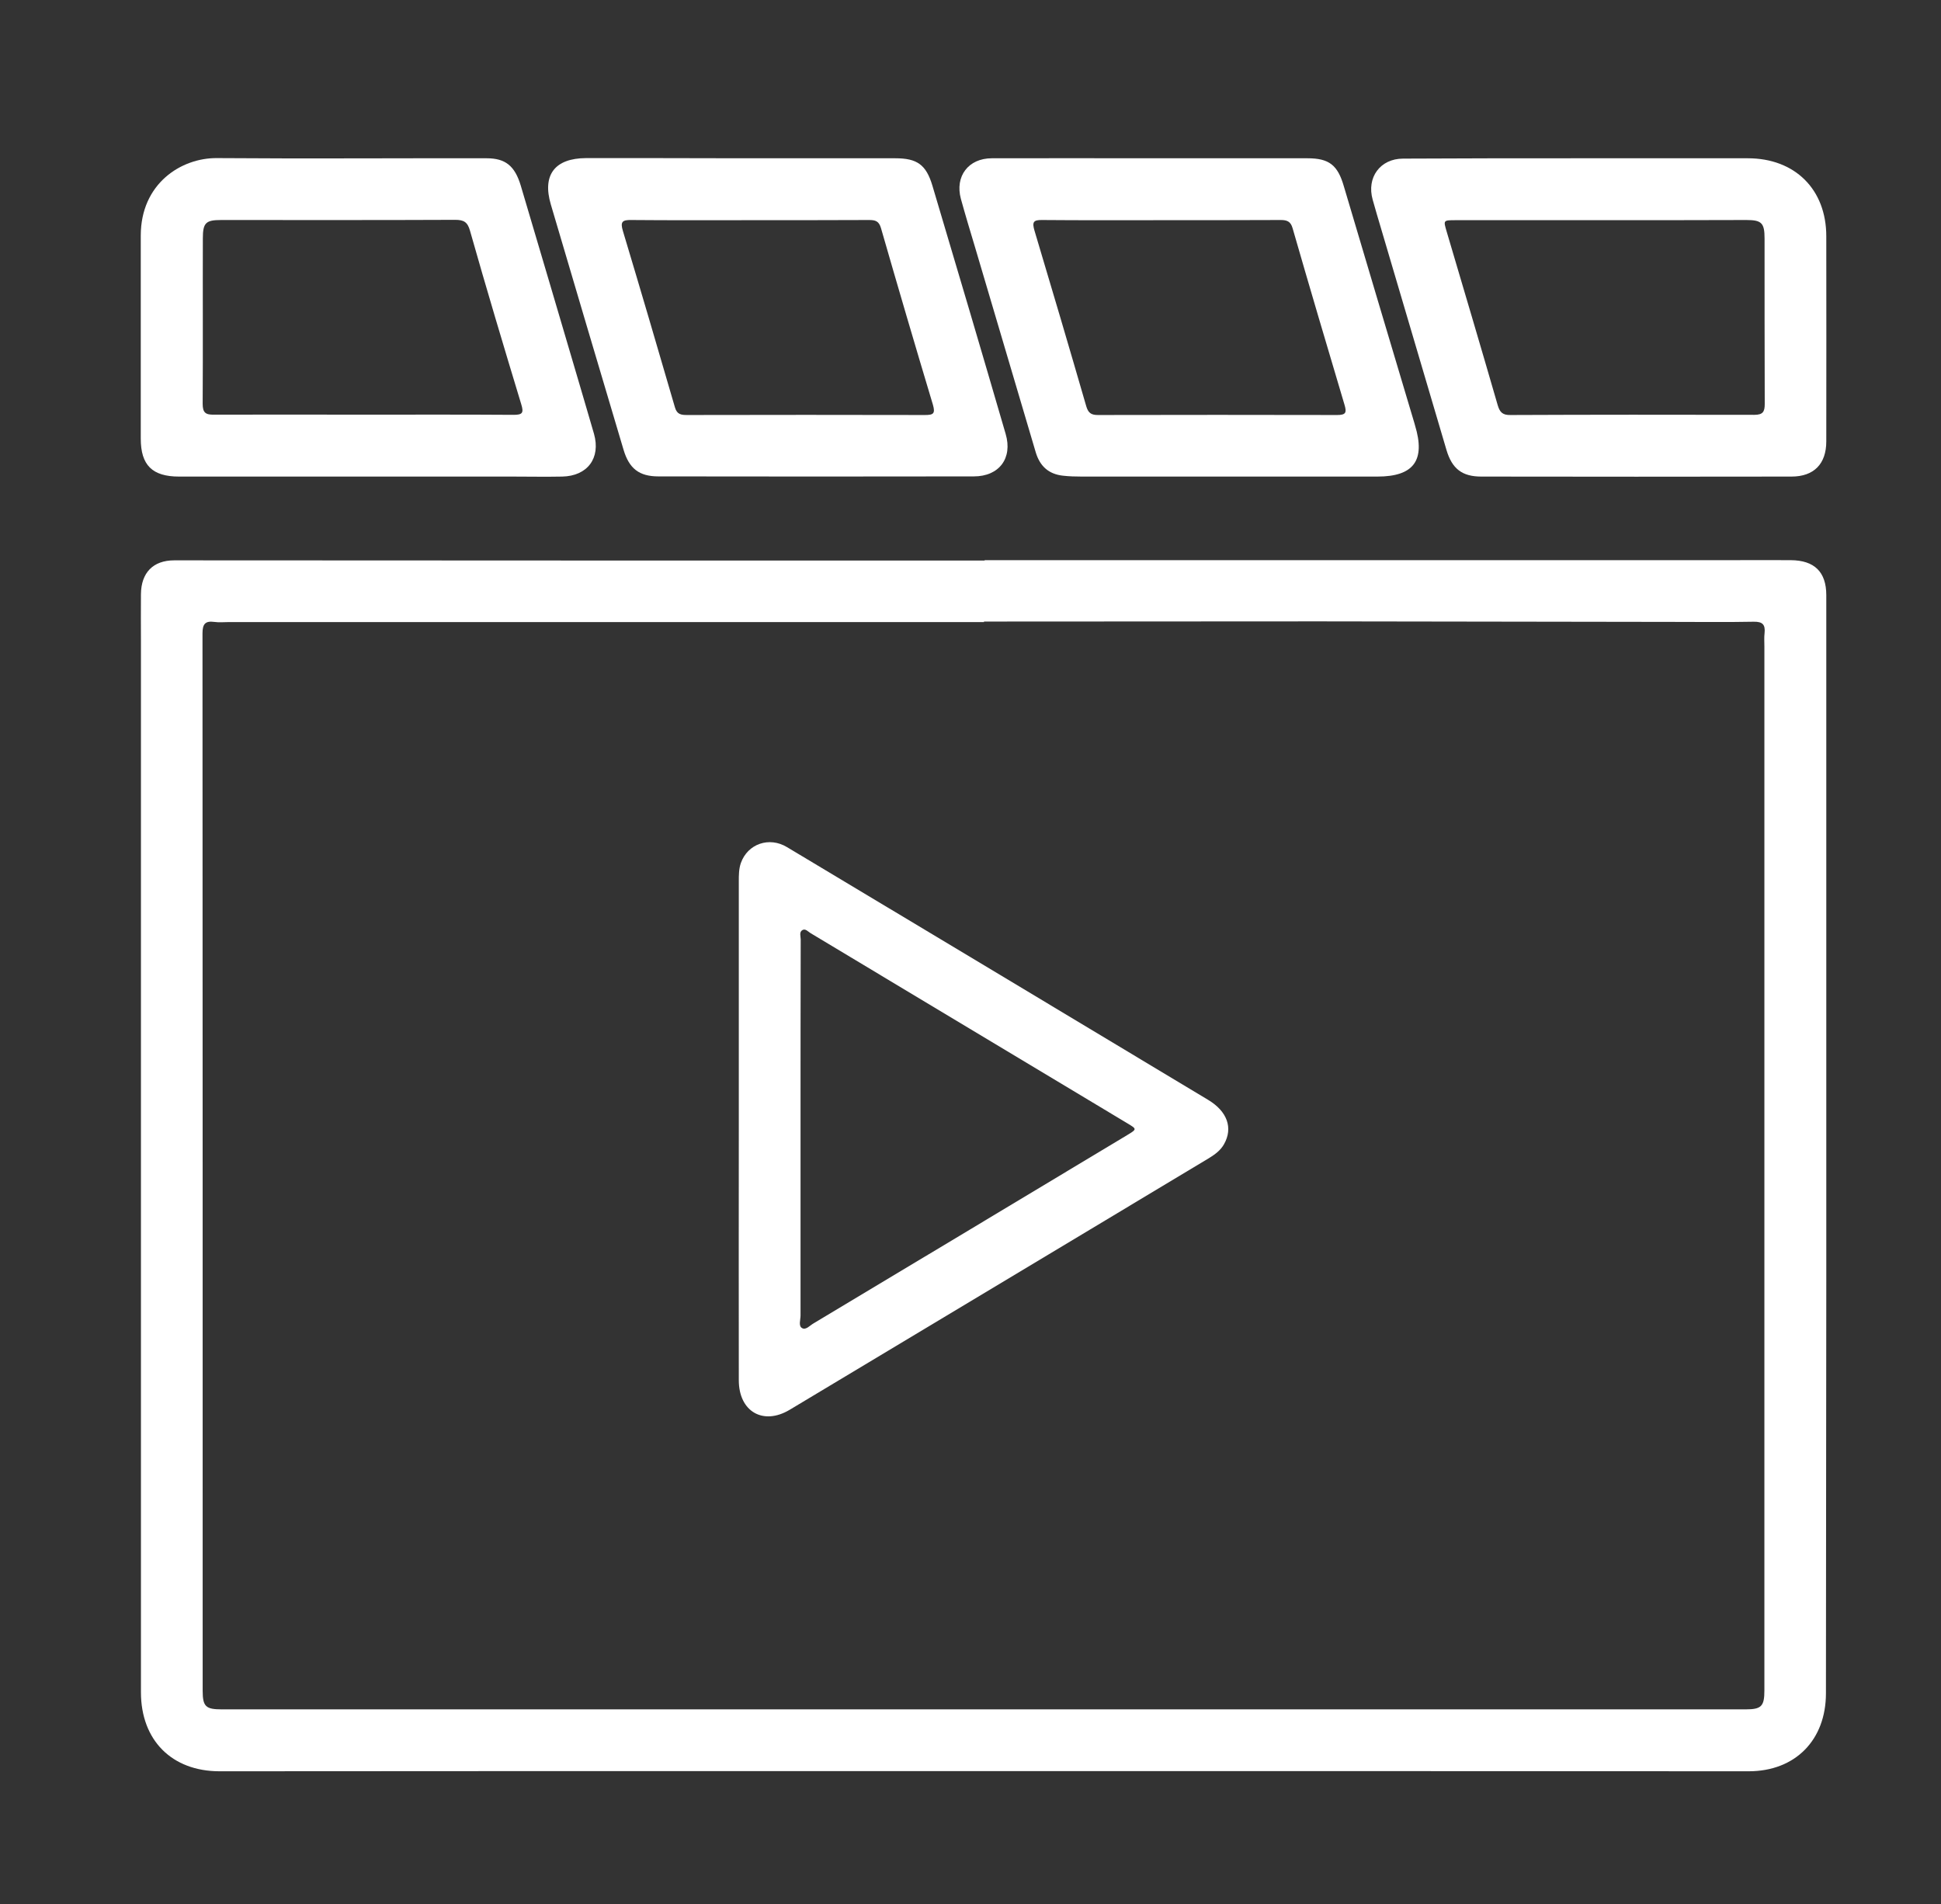
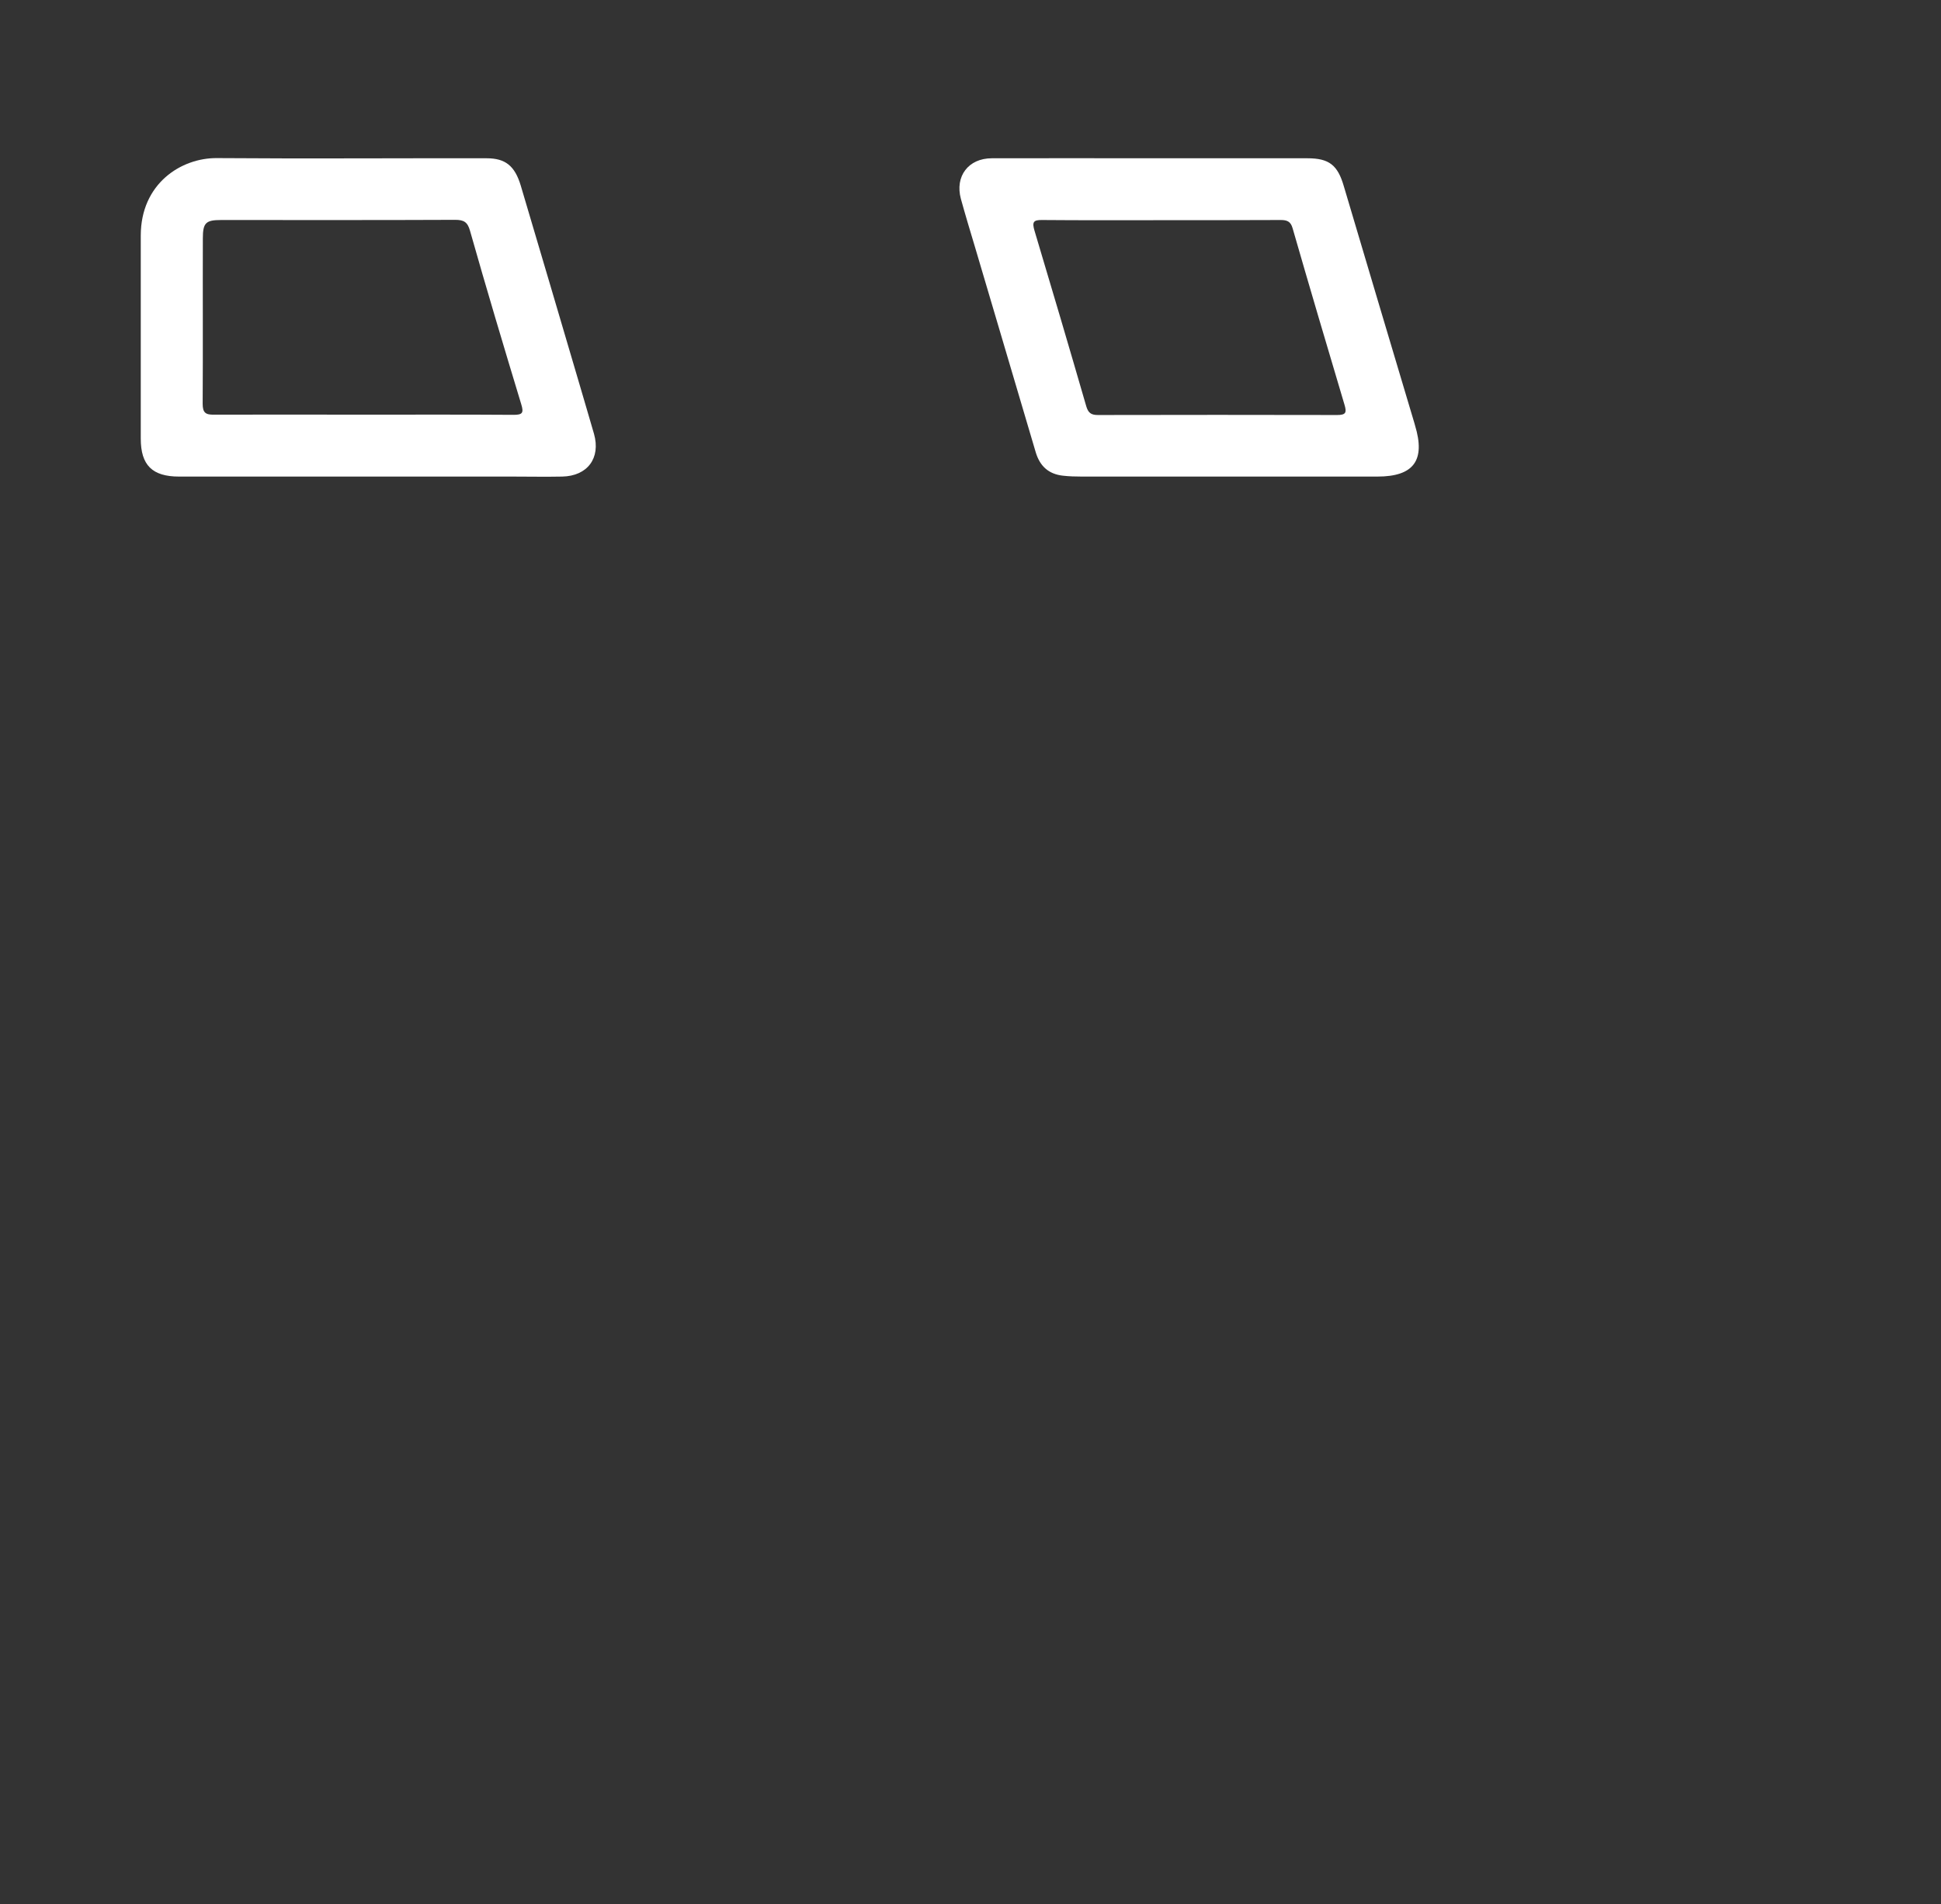
<svg xmlns="http://www.w3.org/2000/svg" version="1.1" x="0px" y="0px" viewBox="0 0 111 108.88" style="enable-background:new 0 0 111 108.88;" xml:space="preserve">
  <rect x="0" y="0" width="111" height="108.88" fill="#333333" stroke="none" />
  <style type="text/css">
	.st0{display:none;}
	.st1{display:inline;fill:#001A3C;}
	.st2{display:inline;fill:#FFFFFF;}
	.st3{display:inline;}
	.st4{clip-path:url(#SVGID_00000120543317151784134710000004538656438288904835_);}
	.st5{fill:#FFFFFF;}
	.st6{display:inline;fill:#F67520;}
	.st7{fill:#F67520;}
	.st8{fill:#F67927;}
	.st9{display:inline;fill:#0052DD;}
	.st10{clip-path:url(#SVGID_00000109716750910297722930000014162819557402468741_);}
	.st11{fill:#0062E1;}
	.st12{fill:#29234E;}
	.st13{fill:#F07619;}
	.st14{fill:#070E1A;}
	.st15{fill:#142034;}
	.st16{fill:#0D1523;}
	.st17{fill:#09101D;}
	.st18{fill:#006EE1;}
	.st19{fill:#0E90DA;stroke:#29234E;stroke-width:1.126;stroke-miterlimit:10;}
	.st20{fill:#F0CBA1;}
	
		.st21{clip-path:url(#SVGID_00000111192499890937943410000007499834780344963247_);fill:none;stroke:#29234E;stroke-width:1.126;stroke-miterlimit:10;}
	.st22{display:inline;fill:url(#SVGID_00000048471804831787228830000005363951879135565706_);}
	.st23{display:inline;fill:url(#SVGID_00000030479222225573012490000014311674909997257127_);}
	.st24{clip-path:url(#SVGID_00000106133874600389403110000011378754253933807009_);}
	.st25{display:inline;fill:#2954CE;}
	.st26{clip-path:url(#SVGID_00000122681252827736779270000010836587467261089442_);}
	
		.st27{clip-path:url(#SVGID_00000132791044869851451110000000072071993305227690_);fill:none;stroke:#29234E;stroke-width:1.126;stroke-miterlimit:10;}
	.st28{fill:#2A54CE;}
	.st29{fill:#1A171D;}
	.st30{fill:url(#SVGID_00000048470706466189775070000008275102013403036842_);}
	.st31{opacity:0.44;fill:url(#SVGID_00000098910598223551623100000001935335366642552220_);}
	.st32{fill:#8A97A4;}
	.st33{fill:url(#SVGID_00000170986175839831470570000008969887632105467031_);}
	.st34{fill:#C7CED4;}
	.st35{opacity:0.44;fill:url(#SVGID_00000144302005969631826810000013462427879953845180_);}
	.st36{opacity:0.89;fill:#1A171D;}
	.st37{fill:none;}
	.st38{fill:url(#SVGID_00000162311978232678382900000014173848770680640924_);}
	.st39{fill:url(#SVGID_00000115493252878911176660000013288159389903466130_);}
	.st40{fill:url(#SVGID_00000012455773809564780630000009579956931721382048_);}
	.st41{fill:url(#SVGID_00000171695347643833619110000004371850010355622788_);}
	.st42{fill:url(#SVGID_00000154424507644040368240000017255149329799481005_);}
	.st43{fill:url(#SVGID_00000178202356299506944770000011101334740608539032_);}
	.st44{fill:url(#SVGID_00000037684366141673553130000015973188120318902197_);}
	.st45{fill:url(#SVGID_00000063605451449673177590000010335474206717241021_);}
	.st46{fill:url(#SVGID_00000063609701999590577030000012777178042830312332_);}
	.st47{fill:url(#SVGID_00000139987207264296064990000012134754727829902265_);}
	.st48{fill:url(#SVGID_00000120549347336860279640000015637283014381222322_);}
	.st49{fill:url(#SVGID_00000035522132475115771570000000961967630609520288_);}
	.st50{fill:url(#SVGID_00000018957857714254228790000015925611626220644507_);}
	.st51{fill:url(#SVGID_00000053503222475196070730000014640999608082097305_);}
	.st52{fill:url(#SVGID_00000121238333879002963050000001180682908682577295_);}
	.st53{fill:url(#SVGID_00000053504314887804209970000004043502724301526944_);}
	.st54{fill:url(#SVGID_00000059291058041530181930000011622375130042733469_);}
	.st55{fill:url(#SVGID_00000123440235679301642750000007047734849511908520_);}
	.st56{fill:url(#SVGID_00000101803354379294930800000017975685418421058746_);}
	.st57{fill:url(#SVGID_00000071558450306819722180000003659512860154995860_);}
	.st58{fill:url(#SVGID_00000072983444577838868230000004190112603951168958_);}
	.st59{fill:url(#SVGID_00000098192254519686929050000004411264487375368884_);}
	.st60{fill:url(#SVGID_00000054985283909968407600000017791465404330674614_);}
	.st61{fill:url(#SVGID_00000050630451998421501590000000035613815761266075_);}
	.st62{fill:url(#SVGID_00000152965792449380946290000006383057228279402400_);}
	.st63{fill:url(#SVGID_00000042708466050798213900000004878270516546921088_);}
	.st64{fill:url(#SVGID_00000129202344257873575840000007558999837338767014_);}
	.st65{fill:url(#SVGID_00000085219822214137666010000012167632987887342209_);}
	.st66{fill:url(#SVGID_00000139987114909749853790000017113332938867823019_);}
	.st67{fill:url(#SVGID_00000135692455796527024150000007387289405088906940_);}
	.st68{fill:url(#SVGID_00000066516736717698872220000017499178631801056437_);}
	.st69{fill:url(#SVGID_00000039841147675209405280000014033187209175640451_);}
	.st70{fill:url(#SVGID_00000168813746617004037870000008715545676949520005_);}
	.st71{fill:url(#SVGID_00000090284268125788518350000000008644011028810658_);}
	.st72{fill:url(#SVGID_00000013872693646163961510000014425189816580765347_);}
	.st73{fill:url(#SVGID_00000130610001730273029620000006678088107101885847_);}
	.st74{fill:url(#SVGID_00000135666449480504286350000003945604558685546418_);}
	.st75{fill:url(#SVGID_00000155144886199123818350000015343327009651367355_);}
	.st76{fill:url(#SVGID_00000056421121845390038340000008310580012083249311_);}
	.st77{fill:url(#SVGID_00000168802940654816775900000015674338747909021583_);}
	.st78{fill:url(#SVGID_00000170247976250921752520000015628092591928141218_);}
	.st79{fill:url(#SVGID_00000147899739722852070300000008354333410096099245_);}
	.st80{fill:url(#SVGID_00000047043650558415998310000001075712303992690616_);}
	.st81{fill:url(#SVGID_00000018195071162043975710000011993085262826234812_);}
	.st82{fill:url(#SVGID_00000074427519567279717590000008799084090266242440_);}
	.st83{fill:url(#SVGID_00000036235248252064348730000011623441483454188960_);}
	.st84{fill:url(#SVGID_00000076580822719213058110000015527938292470317229_);}
	.st85{fill:url(#SVGID_00000041292870133651228310000003111092313892641697_);}
	.st86{fill:url(#SVGID_00000143591384288855439870000014261683848729162427_);}
	.st87{fill:url(#SVGID_00000162337759685581783720000002506926458489079955_);}
	.st88{fill:url(#SVGID_00000030485733492368522990000008132343282349342399_);}
	.st89{fill:url(#SVGID_00000105404984121314568720000005027093925491716274_);}
	.st90{fill:url(#SVGID_00000161609063822534768530000013158360101226057861_);}
	.st91{fill:url(#SVGID_00000003787308516495255750000003043843089525131395_);}
	.st92{fill:url(#SVGID_00000178910601110252093860000016856670136079104418_);}
	.st93{fill:url(#SVGID_00000112625440551500065900000013003003201827448237_);}
	.st94{fill:url(#SVGID_00000006691848383128906700000005815846156166282130_);}
	.st95{fill:url(#SVGID_00000182515472519480723270000008087151228813555131_);}
	.st96{fill:url(#SVGID_00000158723850988377070080000010723686217164168848_);}
	.st97{fill:url(#SVGID_00000087393498586392364090000006229249410609109647_);}
	.st98{fill:url(#SVGID_00000142890940782708510550000003356051277892329397_);}
	.st99{fill:url(#SVGID_00000133519558759322327420000015912816567133000070_);}
	.st100{fill:url(#SVGID_00000017500379237593495330000004001293870995581066_);}
	.st101{fill:url(#SVGID_00000157294107407196530280000014716907092538051979_);}
	.st102{fill:url(#SVGID_00000156581948354954787030000015612303773361207964_);}
	.st103{fill:url(#SVGID_00000018926988439506074100000014510495573138840980_);}
	.st104{fill:url(#SVGID_00000081618593818139622340000013727998216486217119_);}
	.st105{fill:url(#SVGID_00000182528311014658536860000011387584331597191296_);}
	.st106{fill:url(#SVGID_00000067943131659985632200000011643958834248369588_);}
	.st107{fill:url(#SVGID_00000019641733174467971540000012084093510047213199_);}
	.st108{fill:url(#SVGID_00000137850988058245984370000000993115446668943544_);}
	.st109{fill:url(#SVGID_00000134207913960245480640000015311214767957019309_);}
	.st110{fill:url(#SVGID_00000056419636309997661910000004428951953289207195_);}
	.st111{fill:url(#SVGID_00000030475338912414866720000013259862913343615628_);}
	.st112{fill:url(#SVGID_00000107587959648269095730000009624486646416594876_);}
	.st113{fill:url(#SVGID_00000150065742763255731950000007024643985519424384_);}
	.st114{fill:url(#SVGID_00000134235534735544080060000008882231783332635009_);}
	.st115{fill:url(#SVGID_00000171694123803854421330000002620933455408645778_);}
	.st116{fill:url(#SVGID_00000093888198458422897000000008540371589586841517_);}
	.st117{fill:url(#SVGID_00000005975326036617740310000003916011483078389428_);}
	.st118{fill:url(#SVGID_00000152963003639405816960000017135457700039729570_);}
	.st119{fill:url(#SVGID_00000088104039592993355040000012945893959689444996_);}
	.st120{fill:url(#SVGID_00000060740615768800232420000011201617755466951315_);}
	.st121{fill:url(#SVGID_00000005263387438602265860000006257801354980536249_);}
	.st122{fill:url(#SVGID_00000042710929153552363000000005027340823445353355_);}
	.st123{fill:url(#SVGID_00000116230612229174188740000003439299121973040046_);}
	.st124{fill:url(#SVGID_00000142174010974641561790000008760219269834325413_);}
	.st125{fill:url(#SVGID_00000168083266154823685330000011514836720173697444_);}
	.st126{fill:url(#SVGID_00000052101242636938782520000005186100611634945726_);}
	.st127{fill:url(#SVGID_00000143609199341335446630000006837237530561439405_);}
	.st128{fill:url(#SVGID_00000146489786243294825660000015434158048645586100_);}
	.st129{fill:url(#SVGID_00000048497908698236782560000006366453463991972538_);}
	.st130{fill:url(#SVGID_00000180357284143374013990000002291958089652904091_);}
	.st131{fill:url(#SVGID_00000147190172246723854100000011865492832316515225_);}
	.st132{fill:url(#SVGID_00000154406531959780440460000015315809074281946016_);}
	.st133{fill:url(#SVGID_00000176023483656292617120000010436056141791225239_);}
	.st134{fill:url(#SVGID_00000043438719439257520370000006789869524496552337_);}
	.st135{fill:url(#SVGID_00000025433305504062815490000014293897250521682816_);}
	.st136{fill:url(#SVGID_00000024721747241362569620000003210859699520479371_);}
	.st137{fill:url(#SVGID_00000167367844453328956960000014822447044190282934_);}
	.st138{fill:url(#SVGID_00000112626665028948461950000015297396446428795278_);}
	.st139{fill:url(#SVGID_00000045594073183394476570000011785412793010895242_);}
	.st140{fill:url(#SVGID_00000065063664033732082780000002581087064151767444_);}
	.st141{fill:url(#SVGID_00000038385934921139529060000014903258208408694719_);}
	.st142{fill:url(#SVGID_00000057136505091433869040000003861244644399610497_);}
	.st143{fill:url(#SVGID_00000125600657595814632710000003391224846180250787_);}
	.st144{fill:url(#SVGID_00000078727603498488514810000012805424562897793188_);}
	.st145{fill:url(#SVGID_00000073685168549199279410000008419155938248950713_);}
	.st146{fill:url(#SVGID_00000056423096810945230610000010318062474187687313_);}
	.st147{fill:url(#SVGID_00000046329170522400840280000006713187069301638276_);}
	.st148{fill:url(#SVGID_00000166657914226595748340000004737746633432011176_);}
	.st149{fill:url(#SVGID_00000121252558952013821470000004757999098854914715_);}
	.st150{fill:url(#SVGID_00000112608715387977793770000001722978538621675677_);}
	.st151{fill:url(#SVGID_00000136373713847309246860000003100366582727049878_);}
	.st152{fill:url(#SVGID_00000181789778498327500060000005467925506709198482_);}
	.st153{fill:url(#SVGID_00000107560174547994856460000004185130894663904436_);}
	.st154{fill:url(#SVGID_00000032630302348295327740000013445420258520489349_);}
	.st155{fill:url(#SVGID_00000041990938482307550110000015442383810090729401_);}
	.st156{fill:url(#SVGID_00000013904950656772874460000017909150101412324266_);}
	.st157{fill:url(#SVGID_00000145050321257603304740000008733311059337666181_);}
	.st158{fill:url(#SVGID_00000037654670346747277250000010492241298844559259_);}
	.st159{fill:url(#SVGID_00000028300423564116626290000017985329385231405996_);}
	.st160{fill:url(#SVGID_00000098200058710607554970000017938512250938866313_);}
	.st161{fill:url(#SVGID_00000122685387779067720680000002338514662311123849_);}
	.st162{fill:url(#SVGID_00000091693719496844836170000003546482336654852761_);}
	.st163{fill:url(#SVGID_00000159437645653743101320000015552848713554914985_);}
	.st164{fill:url(#SVGID_00000017496104344018805160000003972087701947027604_);}
	.st165{fill:url(#SVGID_00000114060992253748272590000010831239456616220089_);}
	.st166{fill:url(#SVGID_00000073695874179514338030000002358474968844636581_);}
	.st167{fill:url(#SVGID_00000124123584768309530290000011331128649163181228_);}
	.st168{fill:url(#SVGID_00000022551516544815490610000013799987823909329574_);}
	.st169{fill:url(#SVGID_00000080910426388196864430000000526533239068767369_);}
	.st170{fill:url(#SVGID_00000021824192521511673080000002951300794275274138_);}
	.st171{fill:url(#SVGID_00000167369397516195195390000005118440677984932286_);}
	.st172{fill:url(#SVGID_00000131343870171057469280000004297183641285195149_);}
	.st173{fill:url(#SVGID_00000074408129644196890680000003592846186413538741_);}
	.st174{fill:url(#SVGID_00000065065356748605725180000004536466829553802887_);}
	.st175{fill:url(#SVGID_00000178183516545799344790000011432360649020242336_);}
	.st176{fill:url(#SVGID_00000176026201583983412020000017554110550891268995_);}
	.st177{fill:url(#SVGID_00000050650122765967597200000015392825733558734213_);}
	.st178{fill:url(#SVGID_00000174578714981909712770000002141028699028848266_);}
	.st179{fill:url(#SVGID_00000084522142748212024800000011118470548971810744_);}
	.st180{fill:url(#SVGID_00000001629530039834003530000015821563989464708761_);}
	.st181{fill:url(#SVGID_00000170993191405442764470000006895233807633064867_);}
	.st182{fill:url(#SVGID_00000136375371921038341910000003279791677790031507_);}
	.st183{fill:url(#SVGID_00000013890799465490743230000009118435108286616978_);}
	.st184{fill:url(#SVGID_00000018197881059734729770000001634134650057213847_);}
	.st185{fill:url(#SVGID_00000067222951387414248110000013734178714105965204_);}
	.st186{fill:url(#SVGID_00000080192895861719224040000016298778808558432954_);}
	.st187{fill:url(#SVGID_00000177457329343991739160000005974290950833626814_);}
	.st188{fill:url(#SVGID_00000065063987334753950710000004420969111835543435_);}
	.st189{fill:url(#SVGID_00000041273227200597839390000002188794392376543122_);}
	.st190{fill:url(#SVGID_00000009549033317891229670000003483652458134392489_);}
	.st191{fill:url(#SVGID_00000088826921033743102730000004585323474755306924_);}
	.st192{fill:url(#SVGID_00000034051858749880292780000003760376364118912923_);}
	.st193{fill:url(#SVGID_00000140015004395089770940000006862454996054006413_);}
	.st194{fill:url(#SVGID_00000013159213189782728940000016461272831977805759_);}
	.st195{fill:url(#SVGID_00000170988809791830663740000018251147475110556820_);}
	.st196{fill:url(#SVGID_00000159459746141540876850000008911467662514496406_);}
	.st197{fill:url(#SVGID_00000159427514704276435060000014854148887519986582_);}
	.st198{fill:url(#SVGID_00000129887484797581600580000017946386275339441291_);}
	.st199{fill:url(#SVGID_00000140728973518125880700000004522164555396552600_);}
	.st200{fill:url(#SVGID_00000089566223145285790160000002932657472475433659_);}
	.st201{fill:url(#SVGID_00000116210465861493212410000007366354663834859674_);}
	.st202{fill:url(#SVGID_00000135692120512606132250000001888400306494629797_);}
	.st203{fill:url(#SVGID_00000103971177276701392580000003008259792782485922_);}
	.st204{fill:url(#SVGID_00000036242218793290697760000000574760356559435183_);}
	.st205{fill:url(#SVGID_00000011030721974693098840000006890857396652530088_);}
	.st206{fill:url(#SVGID_00000091722792032242678960000008243710068352289421_);}
	.st207{fill:url(#SVGID_00000023977342108904112040000016575797811424445869_);}
	.st208{fill:url(#SVGID_00000003072036008030806470000002137764984965471130_);}
	.st209{fill:url(#SVGID_00000003810055495353553370000011273006269538593199_);}
	.st210{fill:url(#SVGID_00000116923767179551256010000010853906931416381887_);}
	.st211{fill:url(#SVGID_00000127042109369754894940000009054406348370809241_);}
	.st212{fill:url(#SVGID_00000004512744688168940740000003479465595358479287_);}
	.st213{fill:url(#SVGID_00000160880997776495409290000006621064132265314462_);}
	.st214{fill:url(#SVGID_00000032616173562603255900000002887210469302674585_);}
	.st215{fill:url(#SVGID_00000063594579866720858150000001457514703535586177_);}
	.st216{fill:url(#SVGID_00000000920052901169938990000005012678205834049698_);}
	.st217{fill:url(#SVGID_00000145032950454788002340000005640245810190102164_);}
	.st218{fill:url(#SVGID_00000000192322229949566480000003561635452592212371_);}
	.st219{fill:url(#SVGID_00000176748848539406240100000006245662275947222656_);}
	.st220{fill:url(#SVGID_00000113340799510850821710000012754531030521175738_);}
	.st221{fill:url(#SVGID_00000114055322225491670340000014826964141944696224_);}
	.st222{fill:url(#SVGID_00000123414131667710731130000007086194572494442393_);}
	.st223{fill:url(#SVGID_00000097497950598139551240000014457970497324941247_);}
	.st224{fill:url(#SVGID_00000024700506029515707720000010671886309019731642_);}
	.st225{fill:url(#SVGID_00000033343292186225006910000016792381203532021663_);}
	.st226{fill:url(#SVGID_00000105405892184687222690000012559976937268051374_);}
	.st227{fill:url(#SVGID_00000000212495420375003140000007658729114666567827_);}
	.st228{fill:url(#SVGID_00000021814781199089365050000010104228459216714924_);}
	.st229{fill:url(#SVGID_00000119832847700484523440000010169377770458866852_);}
	.st230{fill:url(#SVGID_00000018218267399298657910000018065533868257355186_);}
	.st231{fill:url(#SVGID_00000026876779464639447040000013688239059785600917_);}
	.st232{fill:url(#SVGID_00000106119473442063267010000003231805053233649839_);}
	.st233{fill:url(#SVGID_00000014594959527266135500000004668186540710908802_);}
	.st234{fill:url(#SVGID_00000041987376179566249270000015164878701507222712_);}
	.st235{fill:url(#SVGID_00000006680653963347392010000016426508817583109038_);}
	.st236{fill:url(#SVGID_00000114790053809548097610000001524594508959515315_);}
	.st237{fill:url(#SVGID_00000152952514563425868960000013151947551493078183_);}
	.st238{fill:url(#SVGID_00000000940931008146494520000002093020197977779616_);}
	.st239{fill:url(#SVGID_00000012440578717821391260000017254827915604349575_);}
	.st240{fill:url(#SVGID_00000051352069645049741360000009595173513597011085_);}
	.st241{fill:url(#SVGID_00000013909043279898381990000014903475670715609995_);}
	.st242{fill:url(#SVGID_00000029765246247932940490000014837319069562447514_);}
	.st243{fill:url(#SVGID_00000145778718795864507270000005520805846507438755_);}
	.st244{fill:url(#SVGID_00000065041884250863457640000015388422778322833596_);}
	.st245{fill:url(#SVGID_00000177457051045573218820000004666940387614265266_);}
	.st246{fill:url(#SVGID_00000036942428877347529000000000421359612157378734_);}
	.st247{fill:url(#SVGID_00000101091847108827105830000007796005508687486902_);}
	.st248{fill:url(#SVGID_00000016787955400980734090000004063717449443976617_);}
	.st249{fill:url(#SVGID_00000028294250393597293270000002022662378926716309_);}
	.st250{fill:url(#SVGID_00000054236432770304429270000001089880070709333898_);}
	.st251{fill:url(#SVGID_00000069365757324726522280000009584148174082707135_);}
	.st252{fill:url(#SVGID_00000029018032638570747460000004105292394114352513_);}
	.st253{fill:url(#SVGID_00000021103717929064522540000002309055272813845180_);}
	.st254{fill:url(#SVGID_00000036237627641935521880000011428101838942783629_);}
	.st255{fill:url(#SVGID_00000070082359038201670750000002808140830842758787_);}
	.st256{fill:url(#SVGID_00000097483316513459579900000009328120828663016069_);}
	.st257{fill:url(#SVGID_00000042707236151342156990000010019781654804049302_);}
	.st258{fill:url(#SVGID_00000067232786080457385510000007923134650369602974_);}
	.st259{fill:url(#SVGID_00000111906120683953990990000008502994851113540030_);}
	.st260{fill:url(#SVGID_00000163052806330260344990000008452817410875745442_);}
	.st261{fill:url(#SVGID_00000116950363629905153260000007492988064796532393_);}
	.st262{fill:url(#SVGID_00000103247814100053409560000004012609482863902357_);}
	.st263{fill:url(#SVGID_00000166646551298827701010000003802282608232362151_);}
	.st264{fill:url(#SVGID_00000121989036514385289930000010920944843688332177_);}
	.st265{fill:url(#SVGID_00000126295209723239655960000000196272297560003226_);}
	.st266{fill:url(#SVGID_00000052089081902497808420000012879769833000482461_);}
	.st267{fill:url(#SVGID_00000175304249637499672280000015587926691708224146_);}
	.st268{fill:url(#SVGID_00000101084219980172059200000002974630555715066806_);}
	.st269{fill:url(#SVGID_00000150822267719571262510000007020987169758129553_);}
	.st270{fill:url(#SVGID_00000098927360262886734060000014193488389385205386_);}
	.st271{fill:url(#SVGID_00000029744815311281888490000009260361692999133592_);}
	.st272{fill:url(#SVGID_00000150810831873212798680000014822424619643551418_);}
	.st273{fill:url(#SVGID_00000049198271946133232290000016198940916746044575_);}
	.st274{fill:url(#SVGID_00000179618644909538632060000002871068957561925807_);}
	.st275{fill:url(#SVGID_00000157269926479286606300000000376077765658682042_);}
	.st276{fill:url(#SVGID_00000085954249263557581610000001637155310085882039_);}
	.st277{fill:url(#SVGID_00000161620422159043796350000003323836171465696946_);}
	.st278{fill:url(#SVGID_00000036942951901122946210000002089262549141989555_);}
	.st279{fill:url(#SVGID_00000145743266787589626790000003178183379102243770_);}
	.st280{fill:url(#SVGID_00000106112436673439482440000015943339343662726795_);}
	.st281{fill:url(#SVGID_00000104696929700997034210000010487091889514054827_);}
	.st282{fill:url(#SVGID_00000065046161929865162040000015023046748131316917_);}
	.st283{fill:url(#SVGID_00000078736398905528302090000017551197808147616137_);}
	.st284{fill:url(#SVGID_00000122703071736051180150000014043744425732036520_);}
	.st285{fill:url(#SVGID_00000088849411101719845160000013349483130810846390_);}
	.st286{fill:url(#SVGID_00000024689433295578015790000016030494055347818155_);}
	.st287{fill:url(#SVGID_00000070078112863092582840000011528697864692691089_);}
	.st288{fill:url(#SVGID_00000150061953447698905290000002385588987800137090_);}
	.st289{fill:url(#SVGID_00000019636499805737942970000010572994927631640210_);}
	.st290{fill:url(#SVGID_00000065784233370376251360000007698178479954333575_);}
	.st291{fill:url(#SVGID_00000066513256394380931370000016254382050459787946_);}
	.st292{fill:url(#SVGID_00000183209950329166783810000009867181688522593717_);}
	.st293{fill:url(#SVGID_00000165916385722791935020000014294442028871563455_);}
	.st294{fill:url(#SVGID_00000147910113870755996630000014641171034462331013_);}
	.st295{fill:url(#SVGID_00000083061870275316458210000005966458953027336353_);}
	.st296{fill:url(#SVGID_00000160887729212882435040000018399351073056499345_);}
	.st297{fill:url(#SVGID_00000063593363172557612860000013636523432073046660_);}
	.st298{fill:url(#SVGID_00000101799043713249060970000017800777855558873006_);}
	.st299{fill:url(#SVGID_00000082362279737038784650000005179791691660553914_);}
	.st300{fill:url(#SVGID_00000015322668317147178130000010511437896677216682_);}
	.st301{fill:url(#SVGID_00000172415838919492341090000015500198001467618455_);}
	.st302{fill:url(#SVGID_00000083051221396103041250000003626467153898863291_);}
	.st303{fill:url(#SVGID_00000026154526280839284870000000750929985284060588_);}
	.st304{fill:url(#SVGID_00000003089258481134687550000016622869863923060156_);}
	.st305{fill:url(#SVGID_00000093878033813907548400000004461356045253466044_);}
	.st306{fill:url(#SVGID_00000030474218910843117800000014999521914306618792_);}
	.st307{fill:url(#SVGID_00000033338124335718488000000014176294259071825580_);}
	.st308{fill:url(#SVGID_00000012465789277462495270000014684019586899987852_);}
	.st309{fill:url(#SVGID_00000085951270158603676140000015644809469218131381_);}
	.st310{fill:url(#SVGID_00000007415510717458668700000017447528682475360925_);}
	.st311{fill:url(#SVGID_00000127723101910374517440000010543873859232651169_);}
	.st312{fill:url(#SVGID_00000029754449822292297460000003096620332009911690_);}
	.st313{fill:url(#SVGID_00000114776489176431215430000000353807298403715970_);}
	.st314{fill:url(#SVGID_00000144316611465981250630000003686488161337848232_);}
	.st315{fill:url(#SVGID_00000038401013371859886610000005137398937920908689_);}
	.st316{fill:url(#SVGID_00000045615394627292262140000015380186257515394208_);}
	.st317{fill:url(#SVGID_00000050663922264418153420000002726400963228787337_);}
	.st318{fill:url(#SVGID_00000066478149299869984410000010644194793650534308_);}
	.st319{fill:url(#SVGID_00000033361247479251420060000007329499337070809009_);}
	.st320{fill:url(#SVGID_00000054267670112814046500000013842423256500580230_);}
	.st321{fill:url(#SVGID_00000175309161050625887950000010677298714019566005_);}
	.st322{fill:url(#SVGID_00000142154703737694763400000004607338782872164515_);}
	.st323{fill:url(#SVGID_00000126301386171923916520000017472764326591210394_);}
	.st324{fill:url(#SVGID_00000043457435736944524240000016577257664759530166_);}
	.st325{fill:url(#SVGID_00000002381271392884828650000003708726249365185168_);}
	.st326{fill:url(#SVGID_00000029003856249906718350000007414198507016007870_);}
	.st327{fill:url(#SVGID_00000010274660696512072110000013576390098160751744_);}
	.st328{fill:url(#SVGID_00000064343389786503069450000005039316795568400554_);}
	.st329{fill:url(#SVGID_00000108282112384771525350000011564189659481394306_);}
	.st330{fill:url(#SVGID_00000145775496813919028580000005940890405458945440_);}
	.st331{fill:url(#SVGID_00000073709780753931746330000011190688076296702613_);}
	.st332{fill:url(#SVGID_00000021828817980056490300000017750981560920420249_);}
	.st333{fill:url(#SVGID_00000036239913638135361790000009139033410184508079_);}
	.st334{opacity:0.45;}
	.st335{fill:#0057D8;}
	.st336{fill:#009CD3;}
	.st337{fill:#606060;}
	.st338{fill:#0052DD;}
	.st339{fill:#56A735;}
	.st340{fill:#2954CE;}
	.st341{opacity:0.24;}
	.st342{clip-path:url(#SVGID_00000071518260044931348190000014114197122421544622_);}
	.st343{fill:#0099CE;}
	.st344{fill:url(#SVGID_00000142896951734889845150000005577562586006670210_);}
	.st345{opacity:0.44;fill:url(#SVGID_00000018926450533856838350000017434289768233609364_);}
	.st346{fill:url(#SVGID_00000088129162000476993630000004421392608439435181_);}
	.st347{opacity:0.44;fill:url(#SVGID_00000029746725741885785830000003646136155828546196_);}
	.st348{clip-path:url(#XMLID_00000055674928376722801170000011041284060821054652_);fill:#FFFFFF;}
	.st349{fill:#1562E6;}
	.st350{fill:#2D2751;}
	.st351{fill:#E66E00;}
	.st352{fill:#111620;}
	.st353{fill:#1C2537;}
	.st354{fill:#151C28;}
	.st355{fill:#131723;}
	.st356{fill:#126DE5;}
	.st357{fill:#358FDD;}
	.st358{clip-path:url(#SVGID_00000176738514942076336960000005129466191483425948_);fill:#2D2751;}
	.st359{clip-path:url(#SVGID_00000176738514942076336960000005129466191483425948_);fill:#FFFFFF;}
	.st360{fill:#EDC99B;}
	.st361{clip-path:url(#SVGID_00000075847526033318279040000008941198845921215636_);}
	.st362{fill:#808080;}
	.st363{fill:#DADADA;}
	.st364{fill:none;stroke:#000000;stroke-width:0.49;stroke-linecap:round;stroke-miterlimit:10;}
	.st365{fill:#1E1E1E;}
	.st366{opacity:0.2;}
	.st367{clip-path:url(#SVGID_00000083811711690453545070000014423901052287377306_);}
	.st368{fill:#545454;}
	.st369{opacity:0.3;fill:#545454;}
	.st370{fill:#EAEAEA;}
	.st371{clip-path:url(#SVGID_00000069381163933533864970000001071502228952901254_);fill:#2D2751;}
	.st372{clip-path:url(#SVGID_00000069381163933533864970000001071502228952901254_);fill:#FFFFFF;}
	.st373{clip-path:url(#SVGID_00000132060298485812368680000011290608548732327569_);fill:#2D2751;}
	.st374{clip-path:url(#SVGID_00000132060298485812368680000011290608548732327569_);fill:#FFFFFF;}
	.st375{clip-path:url(#SVGID_00000147916398202821814120000014163089078806709136_);}
	.st376{clip-path:url(#SVGID_00000171683396655215232870000007095530913354961309_);}
	.st377{clip-path:url(#SVGID_00000082354981121669626930000003035574209078495389_);fill:#2D2751;}
	.st378{clip-path:url(#SVGID_00000082354981121669626930000003035574209078495389_);fill:#FFFFFF;}
	.st379{clip-path:url(#SVGID_00000127740558381410686160000012247228747427591813_);}
	.st380{clip-path:url(#SVGID_00000172403269476793687010000004451566965071670201_);}
	.st381{clip-path:url(#SVGID_00000171712262320409419680000017582189642311148464_);}
	.st382{fill:#EA5A24;}
	.st383{clip-path:url(#SVGID_00000026124819137488221490000012809247819904324015_);}
	
		.st384{clip-path:url(#SVGID_00000008855760686362687810000004248301166774951592_);fill:none;stroke:#29234E;stroke-width:1.126;stroke-miterlimit:10;}
	.st385{fill:#071A3A;}
	.st386{clip-path:url(#SVGID_00000010271521018262599960000002707230908590385296_);}
	.st387{fill:url(#SVGID_00000155842970796916616080000008102679833227120533_);}
	.st388{fill:url(#SVGID_00000128478011862880136130000004333288838804636566_);}
	.st389{fill:url(#SVGID_00000111185922115562556730000015250345367720174992_);}
	.st390{fill:url(#SVGID_00000139275678605471286900000005012142432380170425_);}
	.st391{fill:url(#SVGID_00000014616113375593186380000005155450654288257465_);}
	.st392{clip-path:url(#SVGID_00000046305852244505549910000002777054883978467468_);}
	.st393{clip-path:url(#SVGID_00000181086015895703202120000011220840802194782889_);}
	.st394{clip-path:url(#SVGID_00000063601192464212351460000006855026151999623088_);}
	
		.st395{clip-path:url(#SVGID_00000015345009979951665890000005427314475498084796_);fill:none;stroke:#29234E;stroke-width:1.126;stroke-miterlimit:10;}
	.st396{fill:#1030FE;}
	.st397{fill:#C5C5C5;}
	.st398{fill:#929292;}
	.st399{opacity:0.22;}
	.st400{clip-path:url(#SVGID_00000093143700770878271980000016640501984643533196_);}
	.st401{opacity:0.56;fill:#F67520;}
	.st402{clip-path:url(#SVGID_00000012458615558948413320000004046445936200703918_);}
	
		.st403{clip-path:url(#SVGID_00000029741755719361559800000002293527441076837289_);fill:none;stroke:#29234E;stroke-width:1.126;stroke-miterlimit:10;}
	.st404{clip-path:url(#SVGID_00000109013791606616310450000011348880229519677349_);}
</style>
  <g id="Capa_4" class="st0">
</g>
  <g id="Capa_3" class="st0">
</g>
  <g id="Capa_5">
</g>
  <g id="Capa_1">
    <g id="QulA2v.tif_00000036247397030463432810000018393987726263092642_">
      <g>
-         <path class="st5" d="M56.31,32.03c14.22,0,28.44,0,42.65,0c1.15,0,2.3-0.01,3.45,0c1.35,0.01,2.03,0.67,2.03,2     c0,13.09,0,26.17,0,39.26c0,7.84-0.02,15.69-0.02,23.53c0,2.67-1.75,4.46-4.42,4.46c-7.7,0-15.41-0.01-23.11-0.01     c-15.17,0-30.34,0-45.51,0c-6.27,0-12.55,0.01-18.82,0.01c-2.74,0-4.5-1.78-4.5-4.52c0-14.69,0-29.39,0-44.08     c0-5.34,0-10.68,0-16.02c0-0.89-0.01-1.79,0-2.68c0.01-1.23,0.69-1.94,1.91-1.94c7.72,0,15.45,0.01,23.17,0.01     c7.72,0,15.45,0,23.17,0C56.31,32.04,56.31,32.04,56.31,32.03z M56.27,35.54c0,0.01,0,0.02,0,0.03c-14.4,0-28.79,0-43.19,0     c-0.28,0-0.56,0.03-0.83-0.01c-0.52-0.07-0.67,0.13-0.67,0.66c0.01,20.15,0.01,40.31,0.01,60.46c0,0.9,0.18,1.06,1.09,1.06     c8.26,0,16.52,0,24.78,0c20.79,0,41.58,0,62.37,0c0.9,0,1.07-0.18,1.07-1.08c0-19.9,0-39.79,0-59.69c0-0.26-0.02-0.52,0.01-0.77     c0.05-0.48-0.11-0.66-0.62-0.65c-1.53,0.03-3.06,0.01-4.59,0.01c-6.75-0.01-13.5-0.02-20.25-0.03     C69.06,35.53,62.66,35.54,56.27,35.54z" />
-         <path class="st5" d="M90.31,9.05c3.21,0,6.43,0,9.64,0c2.7,0,4.49,1.78,4.49,4.46c0.01,3.91,0,7.82,0,11.73     c0,1.28-0.7,2.01-1.99,2.01c-5.91,0.01-11.83,0.01-17.74,0c-1.09,0-1.67-0.44-1.99-1.52c-1.25-4.22-2.49-8.44-3.74-12.66     c-0.16-0.55-0.33-1.1-0.48-1.65c-0.36-1.27,0.43-2.35,1.74-2.35C83.6,9.05,86.96,9.05,90.31,9.05     C90.31,9.05,90.31,9.05,90.31,9.05z M91.59,12.59c-2.78,0-5.56,0-8.34,0c-0.72,0-0.71,0-0.52,0.65c0.98,3.31,1.96,6.61,2.92,9.93     c0.12,0.41,0.29,0.57,0.73,0.56c4.65-0.02,9.29-0.02,13.94-0.01c0.49,0,0.6-0.17,0.6-0.62c-0.01-3.16-0.01-6.31-0.01-9.47     c0-0.88-0.17-1.05-1.04-1.05C97.11,12.59,94.35,12.59,91.59,12.59z" />
        <path class="st5" d="M21.08,27.25c-3.61,0-7.22,0-10.84,0c-1.53,0-2.19-0.65-2.19-2.17c0-3.87,0-7.74,0-11.61     c0-2.97,2.31-4.45,4.36-4.43c5.14,0.04,10.28,0,15.42,0.01c1.07,0,1.61,0.43,1.95,1.56c1.13,3.8,2.25,7.6,3.37,11.4     c0.27,0.93,0.55,1.86,0.82,2.8c0.39,1.38-0.37,2.41-1.82,2.44c-0.95,0.02-1.9,0-2.86,0C26.55,27.25,23.81,27.25,21.08,27.25z      M20.74,23.71c2.88,0,5.75-0.01,8.63,0.01c0.51,0,0.59-0.11,0.44-0.6c-1-3.3-1.99-6.6-2.93-9.92c-0.14-0.51-0.36-0.63-0.85-0.63     c-4.46,0.02-8.93,0.01-13.39,0.01c-0.87,0-1.04,0.16-1.04,1.05c-0.01,3.15,0.01,6.31-0.01,9.46c0,0.51,0.17,0.63,0.65,0.62     C15.06,23.7,17.9,23.71,20.74,23.71z" />
        <path class="st5" d="M65.84,9.05c2.98,0,5.95,0,8.93,0c1.24,0,1.73,0.39,2.08,1.6c1.34,4.52,2.69,9.04,4.04,13.56     c0.01,0.04,0.02,0.08,0.03,0.11c0.61,2-0.07,2.93-2.15,2.93c-5.64,0-11.27,0-16.91,0c-0.36,0-0.71-0.01-1.07-0.05     c-0.82-0.09-1.32-0.54-1.56-1.34c-1.15-3.9-2.31-7.79-3.46-11.69c-0.28-0.93-0.56-1.86-0.82-2.8c-0.35-1.29,0.43-2.32,1.77-2.32     C59.77,9.04,62.8,9.05,65.84,9.05z M66.45,12.59C66.45,12.59,66.45,12.59,66.45,12.59c-2.28,0-4.56,0.01-6.85-0.01     c-0.52-0.01-0.58,0.13-0.44,0.61c1,3.34,1.99,6.69,2.96,10.04c0.11,0.37,0.27,0.5,0.66,0.5c4.56-0.01,9.13-0.01,13.69,0     c0.5,0,0.55-0.14,0.42-0.58c-1-3.36-2-6.73-2.97-10.1c-0.11-0.39-0.32-0.47-0.68-0.47C70.97,12.59,68.71,12.59,66.45,12.59z" />
-         <path class="st5" d="M42.33,9.05c2.96,0,5.92,0,8.87,0c1.24,0,1.76,0.36,2.12,1.56c1.41,4.73,2.81,9.46,4.19,14.2     c0.41,1.39-0.37,2.43-1.82,2.43c-6.01,0.01-12.03,0.01-18.04,0c-1.1,0-1.67-0.45-1.99-1.52c-1.39-4.67-2.78-9.35-4.16-14.03     C31,10,31.73,9.05,33.51,9.04C36.45,9.04,39.39,9.04,42.33,9.05z M42.9,12.59c-2.26,0-4.53,0.01-6.79-0.01     c-0.51-0.01-0.65,0.09-0.49,0.62c1.01,3.36,2,6.73,2.98,10.1c0.12,0.41,0.37,0.43,0.71,0.43c4.53-0.01,9.05-0.01,13.58,0     c0.48,0,0.61-0.07,0.46-0.59c-1.01-3.36-2-6.73-2.97-10.1c-0.12-0.41-0.33-0.46-0.69-0.46C47.42,12.59,45.16,12.59,42.9,12.59z" />
-         <path class="st5" d="M42.25,64.57c0-4.72,0-9.45,0-14.17c0-0.36,0-0.72,0.12-1.06c0.39-1.09,1.62-1.52,2.64-0.9     c3.51,2.1,7.01,4.2,10.51,6.3c4.52,2.72,9.05,5.43,13.57,8.15c1.1,0.66,1.43,1.61,0.91,2.53c-0.2,0.36-0.52,0.59-0.86,0.8     c-7.99,4.8-15.99,9.6-23.98,14.39c-1.52,0.91-2.91,0.1-2.91-1.69C42.24,74.13,42.25,69.35,42.25,64.57z M45.78,64.56     c0,3.55,0,7.11,0,10.66c0,0.25-0.13,0.6,0.09,0.72c0.22,0.13,0.45-0.16,0.67-0.28c5.97-3.58,11.94-7.16,17.91-10.75     c0.58-0.35,0.57-0.35,0.02-0.68c-6.04-3.62-12.07-7.25-18.11-10.87c-0.15-0.09-0.3-0.28-0.47-0.18c-0.2,0.11-0.1,0.36-0.1,0.54     C45.78,57.33,45.78,60.95,45.78,64.56z" />
      </g>
    </g>
  </g>
</svg>